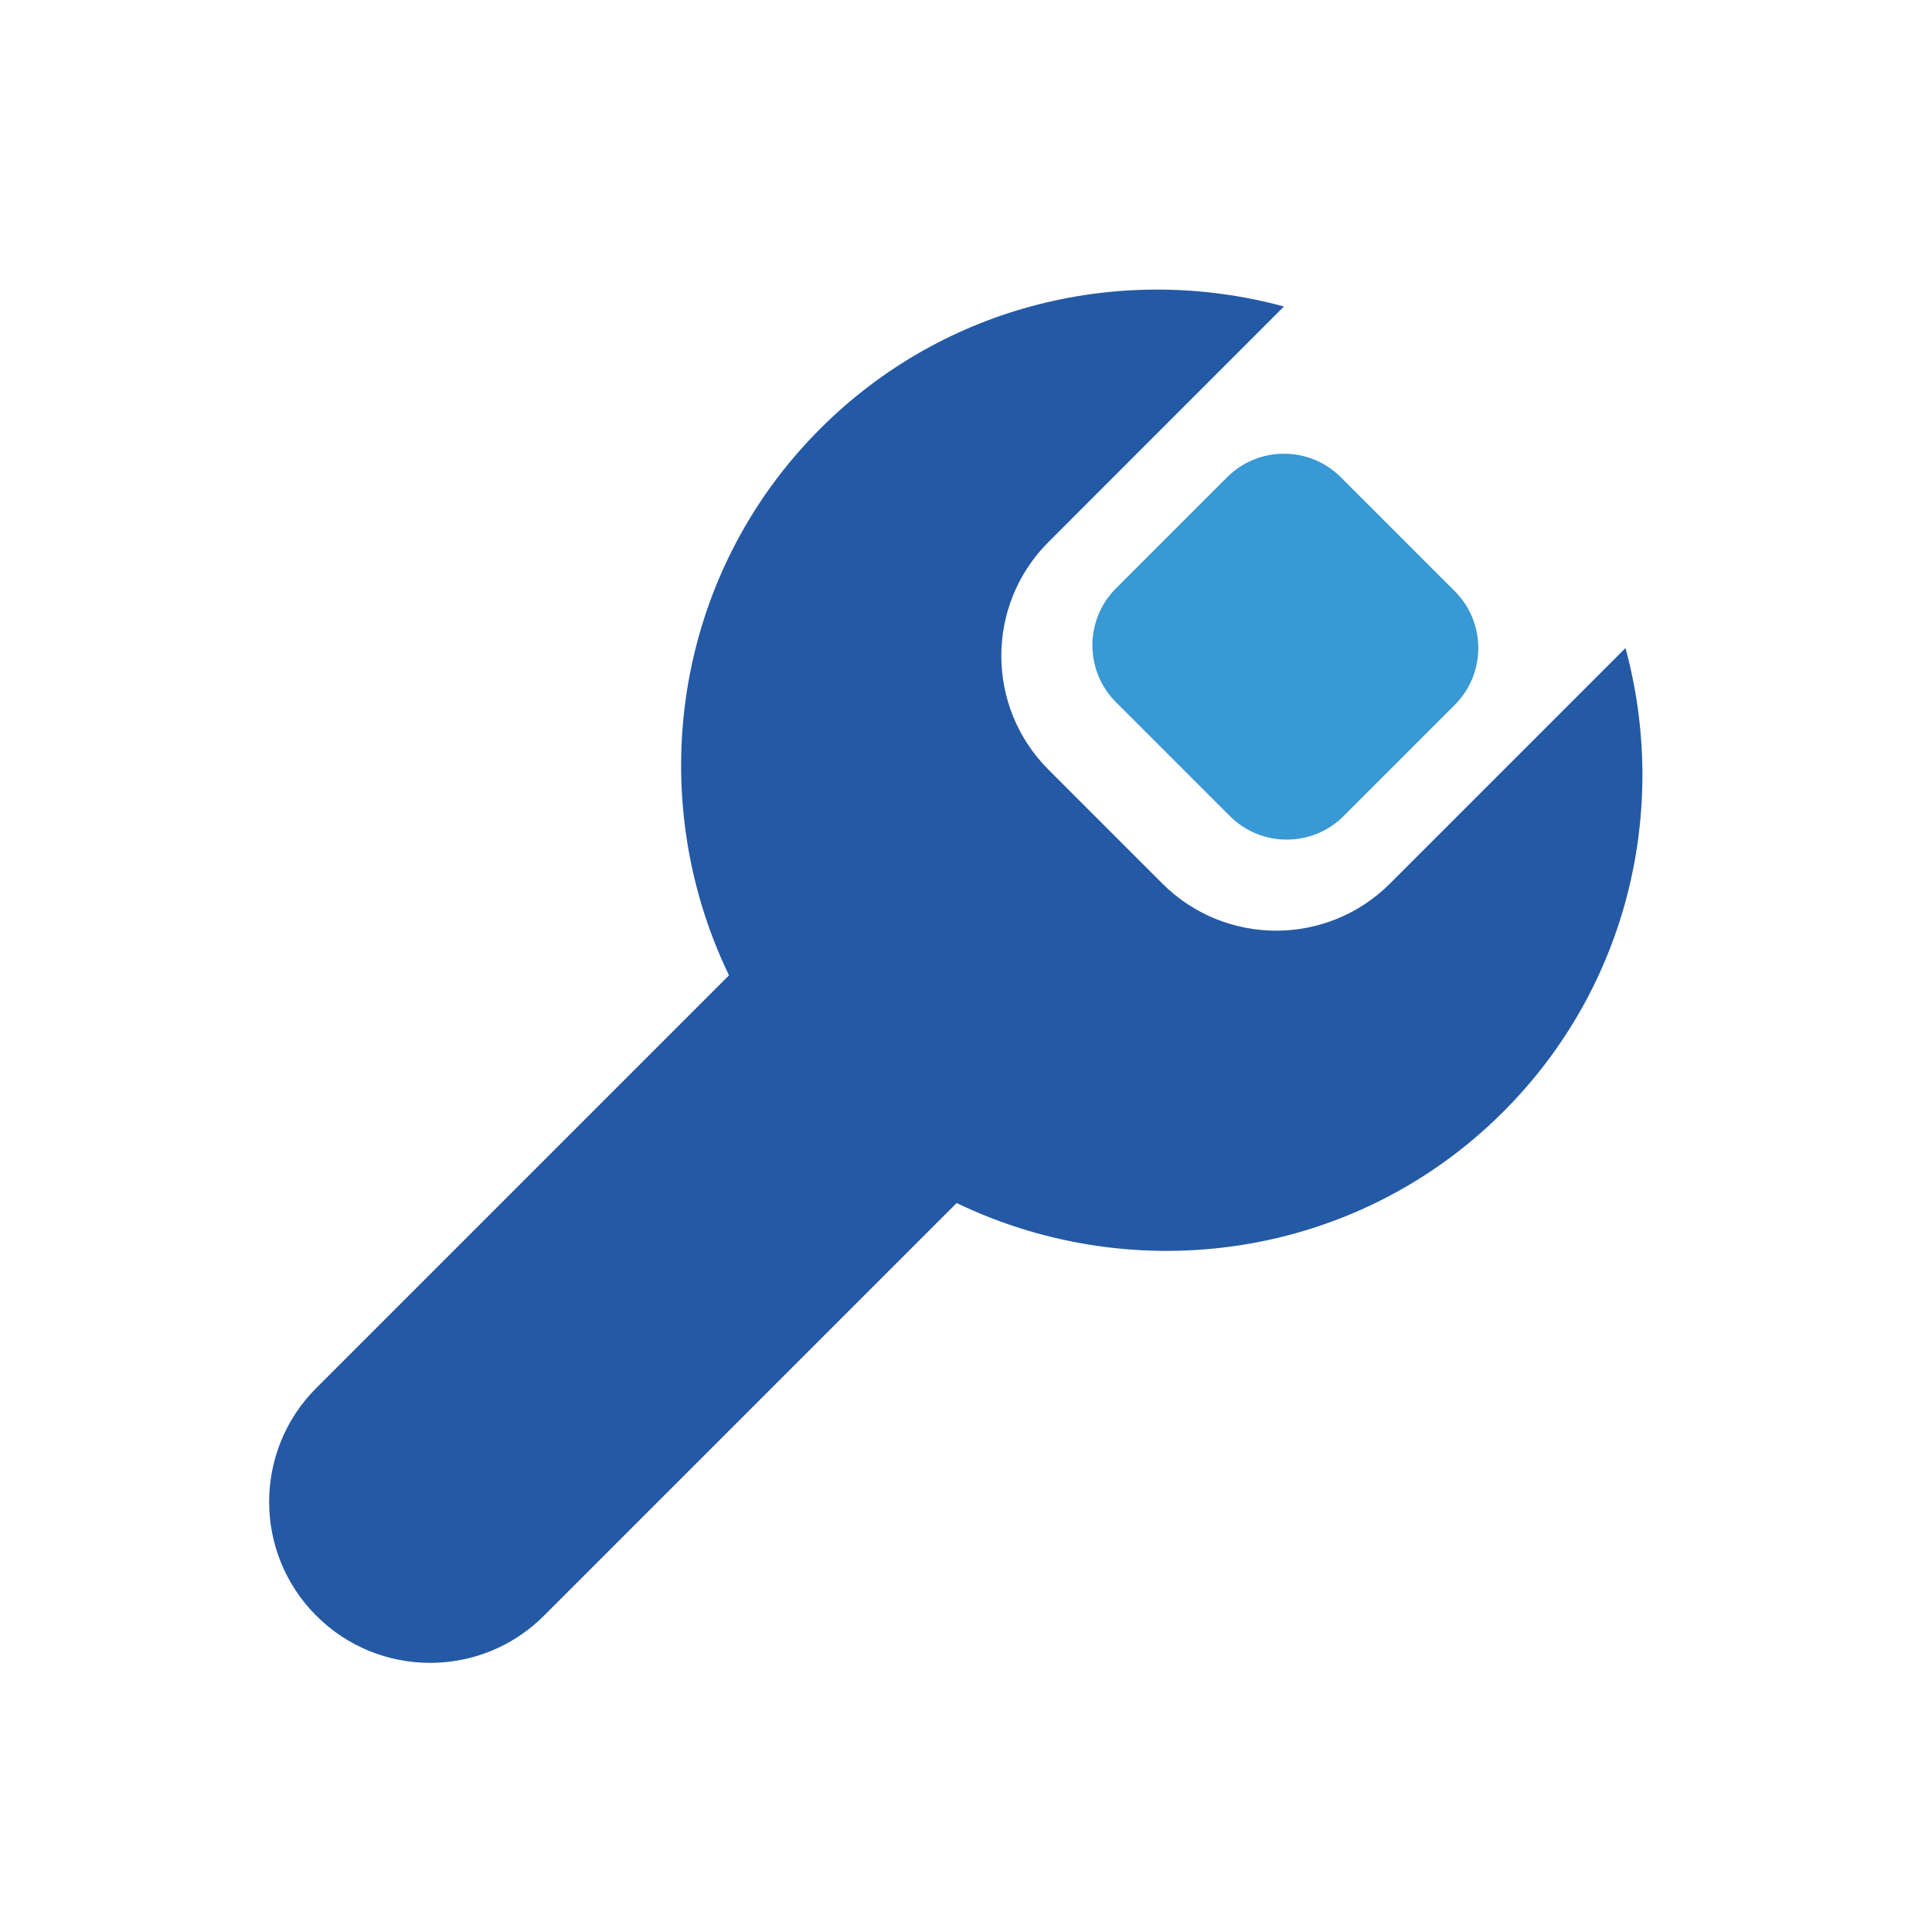
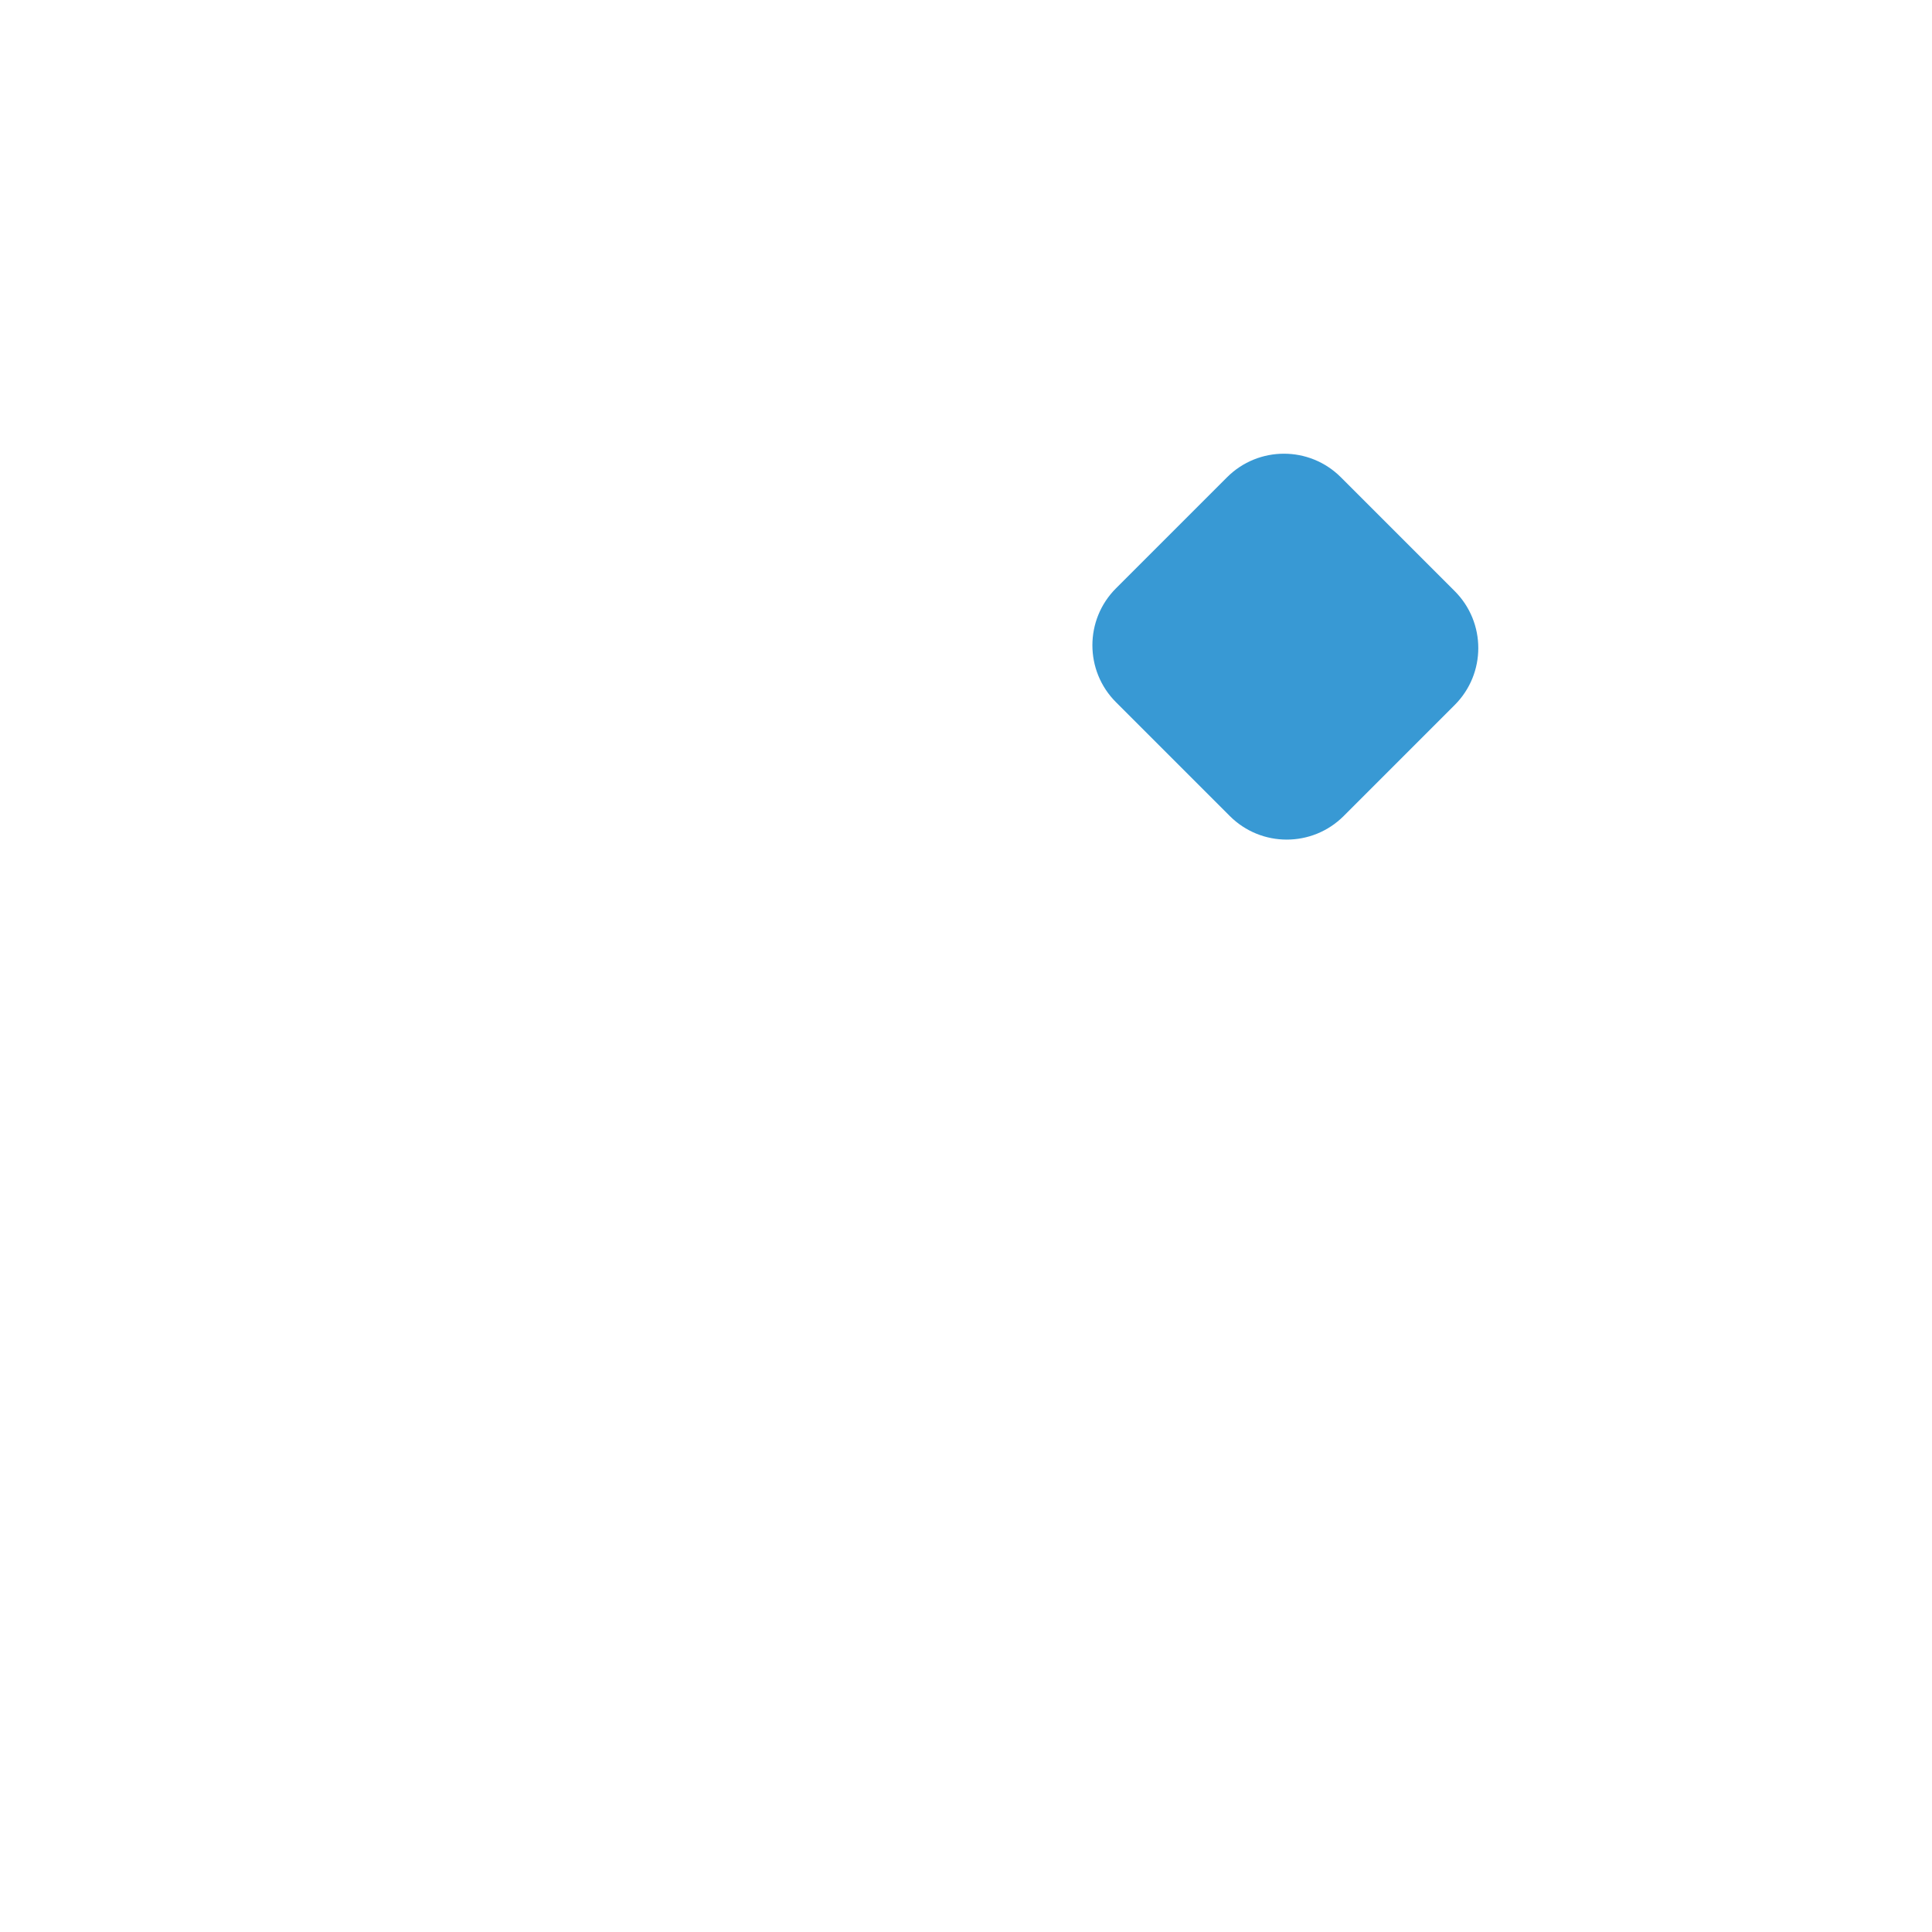
<svg xmlns="http://www.w3.org/2000/svg" width="48" height="48" viewBox="0 0 48 48" fill="none">
-   <path fill-rule="evenodd" clip-rule="evenodd" d="M31.899 7.615L26.049 13.466C24.487 15.028 24.487 17.56 26.049 19.122L28.878 21.951C30.44 23.513 32.972 23.513 34.535 21.951L40.385 16.101C41.468 20.09 40.459 24.511 37.349 27.621C33.691 31.28 28.217 32.031 23.768 29.889L13.515 40.142C11.953 41.704 9.42 41.704 7.858 40.142C6.296 38.58 6.296 36.047 7.858 34.485L18.111 24.232C15.969 19.783 16.72 14.309 20.379 10.651C23.489 7.541 27.91 6.532 31.899 7.615Z" fill="#2459A6" />
  <path fill-rule="evenodd" clip-rule="evenodd" d="M33.314 11.858L36.142 14.686C36.923 15.467 36.923 16.734 36.142 17.515L33.383 20.274C32.602 21.055 31.335 21.055 30.554 20.274L27.726 17.446C26.945 16.665 26.945 15.398 27.726 14.617L30.485 11.858C31.266 11.077 32.533 11.077 33.314 11.858Z" fill="#3899D4" />
</svg>